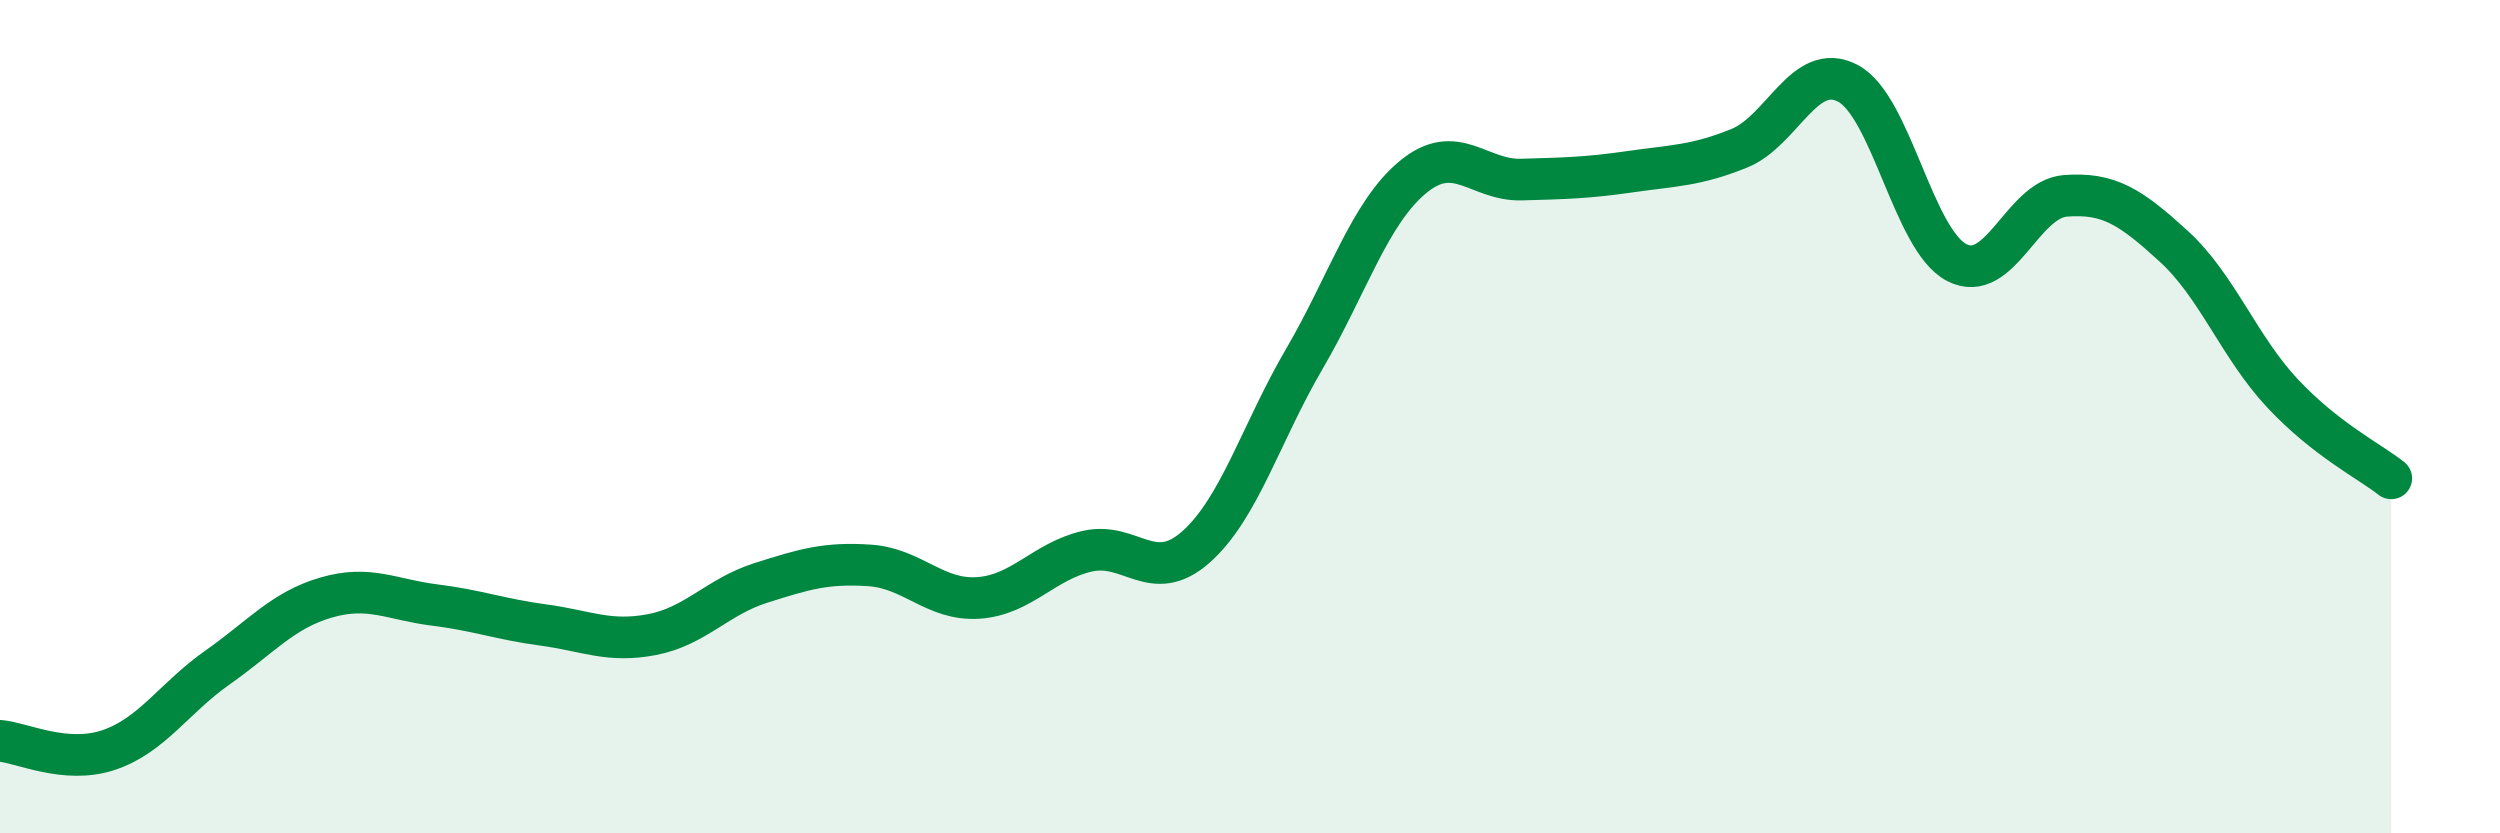
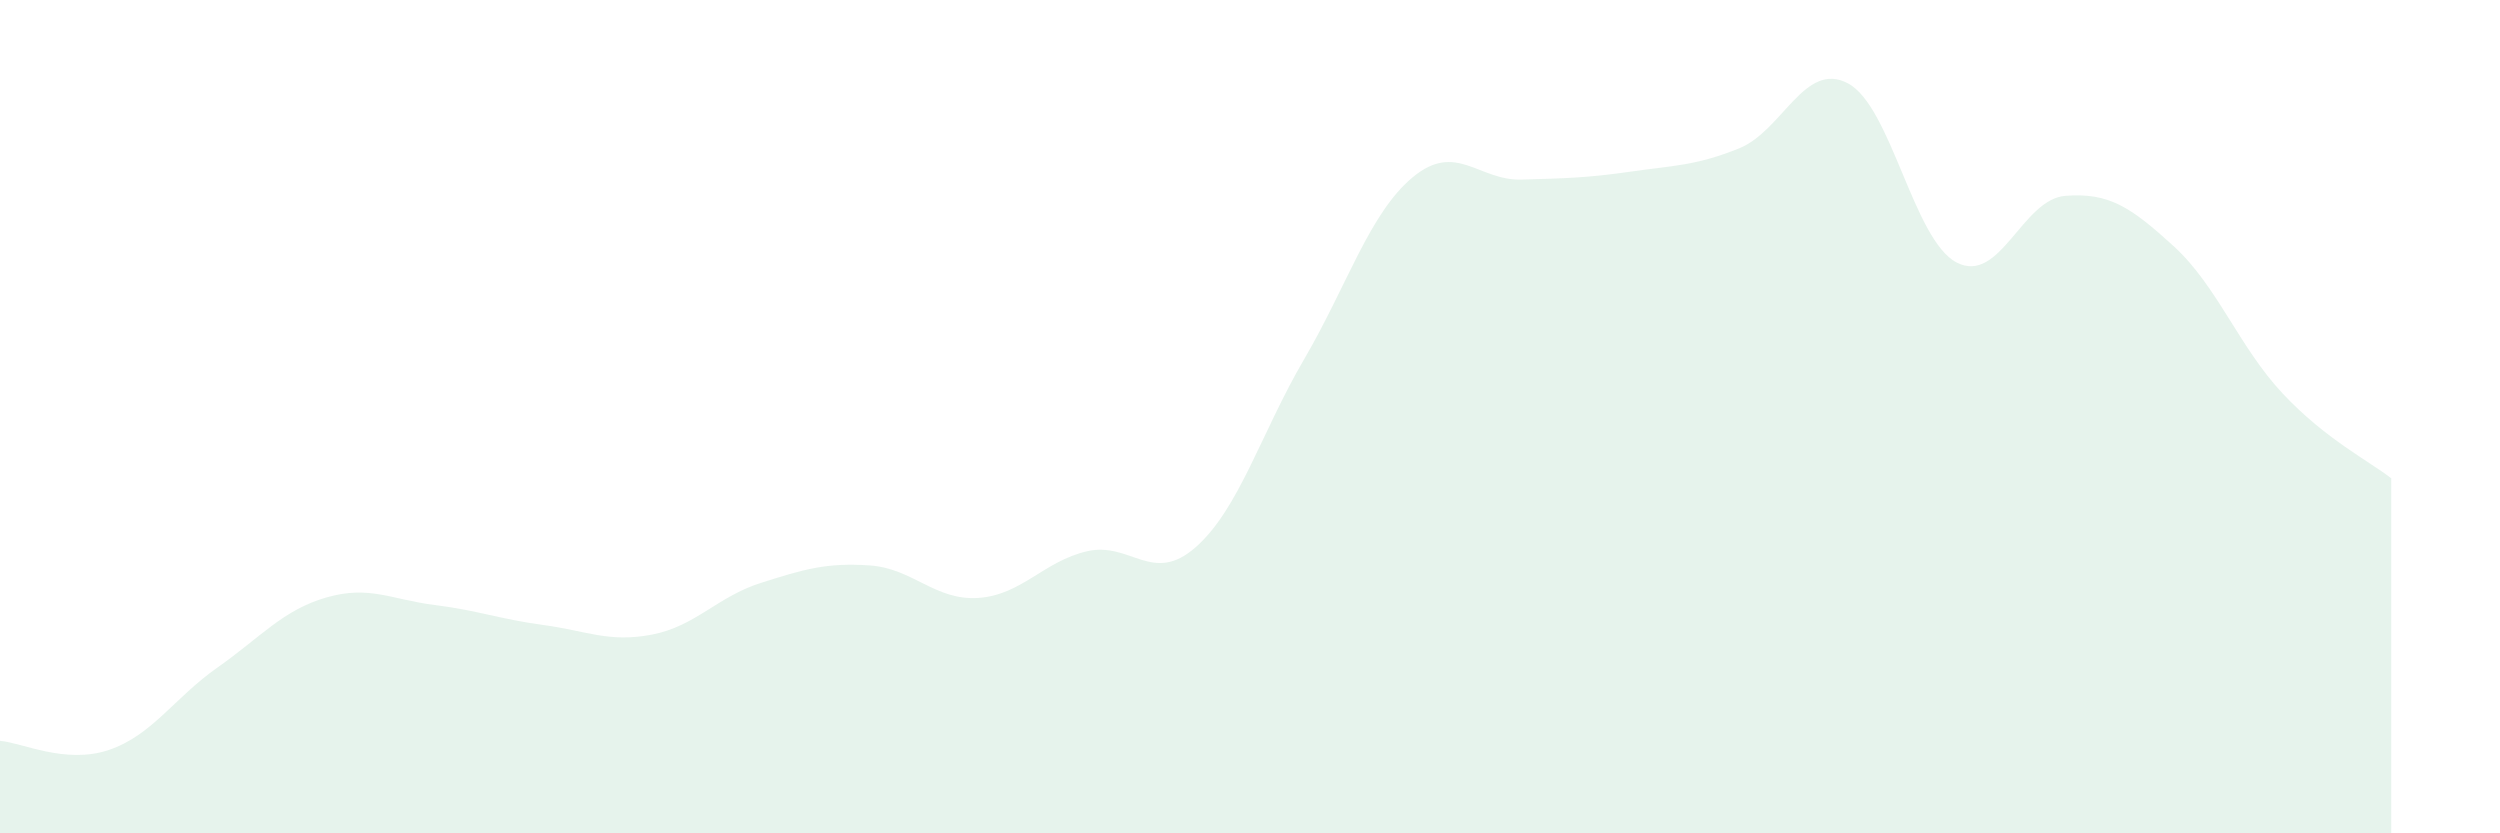
<svg xmlns="http://www.w3.org/2000/svg" width="60" height="20" viewBox="0 0 60 20">
-   <path d="M 0,17.78 C 0.52,17.82 1.57,18.35 2.61,18 C 3.65,17.65 4.18,16.75 5.22,16.02 C 6.26,15.29 6.79,14.64 7.83,14.34 C 8.87,14.04 9.39,14.39 10.43,14.52 C 11.47,14.65 12,14.86 13.04,15 C 14.08,15.14 14.61,15.43 15.65,15.23 C 16.69,15.03 17.22,14.32 18.26,13.99 C 19.3,13.66 19.83,13.5 20.87,13.57 C 21.91,13.64 22.44,14.42 23.48,14.35 C 24.52,14.28 25.05,13.47 26.09,13.23 C 27.13,12.99 27.66,14.05 28.7,13.13 C 29.74,12.21 30.26,10.4 31.3,8.62 C 32.34,6.84 32.87,5.11 33.91,4.25 C 34.95,3.39 35.48,4.34 36.52,4.31 C 37.56,4.28 38.09,4.27 39.13,4.12 C 40.17,3.97 40.7,3.98 41.74,3.56 C 42.78,3.14 43.31,1.45 44.35,2 C 45.39,2.55 45.92,5.76 46.96,6.3 C 48,6.84 48.53,4.78 49.57,4.7 C 50.61,4.62 51.13,4.96 52.17,5.91 C 53.21,6.86 53.74,8.33 54.78,9.44 C 55.82,10.55 56.87,11.07 57.39,11.48L57.39 20L0 20Z" fill="#008740" opacity="0.1" stroke-linecap="round" stroke-linejoin="round" />
-   <path d="M 0,17.78 C 0.52,17.82 1.57,18.35 2.61,18 C 3.65,17.65 4.18,16.75 5.22,16.02 C 6.26,15.29 6.79,14.64 7.83,14.34 C 8.87,14.04 9.39,14.39 10.43,14.52 C 11.47,14.65 12,14.86 13.04,15 C 14.08,15.14 14.61,15.43 15.65,15.23 C 16.69,15.03 17.22,14.32 18.26,13.99 C 19.3,13.66 19.83,13.5 20.87,13.57 C 21.91,13.64 22.44,14.42 23.48,14.35 C 24.52,14.28 25.05,13.47 26.09,13.23 C 27.13,12.99 27.66,14.05 28.7,13.13 C 29.74,12.21 30.26,10.4 31.3,8.62 C 32.34,6.84 32.87,5.11 33.91,4.25 C 34.95,3.39 35.48,4.34 36.52,4.31 C 37.56,4.28 38.09,4.27 39.13,4.12 C 40.17,3.97 40.7,3.98 41.74,3.56 C 42.78,3.14 43.31,1.45 44.35,2 C 45.39,2.55 45.92,5.76 46.96,6.3 C 48,6.84 48.53,4.78 49.57,4.7 C 50.61,4.62 51.13,4.96 52.17,5.91 C 53.21,6.86 53.74,8.33 54.78,9.44 C 55.82,10.55 56.87,11.07 57.39,11.48" stroke="#008740" stroke-width="1" fill="none" stroke-linecap="round" stroke-linejoin="round" />
+   <path d="M 0,17.78 C 0.52,17.82 1.57,18.35 2.61,18 C 3.65,17.65 4.18,16.75 5.22,16.02 C 6.26,15.29 6.79,14.64 7.83,14.34 C 8.87,14.04 9.39,14.39 10.43,14.52 C 11.47,14.65 12,14.86 13.04,15 C 14.08,15.14 14.61,15.43 15.65,15.23 C 16.69,15.03 17.22,14.32 18.26,13.99 C 19.3,13.66 19.83,13.5 20.87,13.57 C 21.91,13.64 22.44,14.42 23.48,14.35 C 24.52,14.28 25.05,13.47 26.09,13.23 C 27.13,12.99 27.66,14.05 28.7,13.13 C 29.74,12.21 30.26,10.4 31.3,8.62 C 32.34,6.84 32.87,5.11 33.91,4.25 C 34.95,3.39 35.48,4.34 36.52,4.31 C 37.56,4.28 38.09,4.27 39.13,4.12 C 40.17,3.97 40.7,3.98 41.74,3.56 C 42.78,3.14 43.31,1.45 44.35,2 C 45.39,2.55 45.92,5.76 46.96,6.3 C 48,6.84 48.53,4.78 49.57,4.7 C 50.61,4.62 51.13,4.96 52.17,5.91 C 53.21,6.86 53.74,8.33 54.78,9.44 C 55.82,10.55 56.87,11.07 57.39,11.48L57.39 20L0 20" fill="#008740" opacity="0.1" stroke-linecap="round" stroke-linejoin="round" />
</svg>